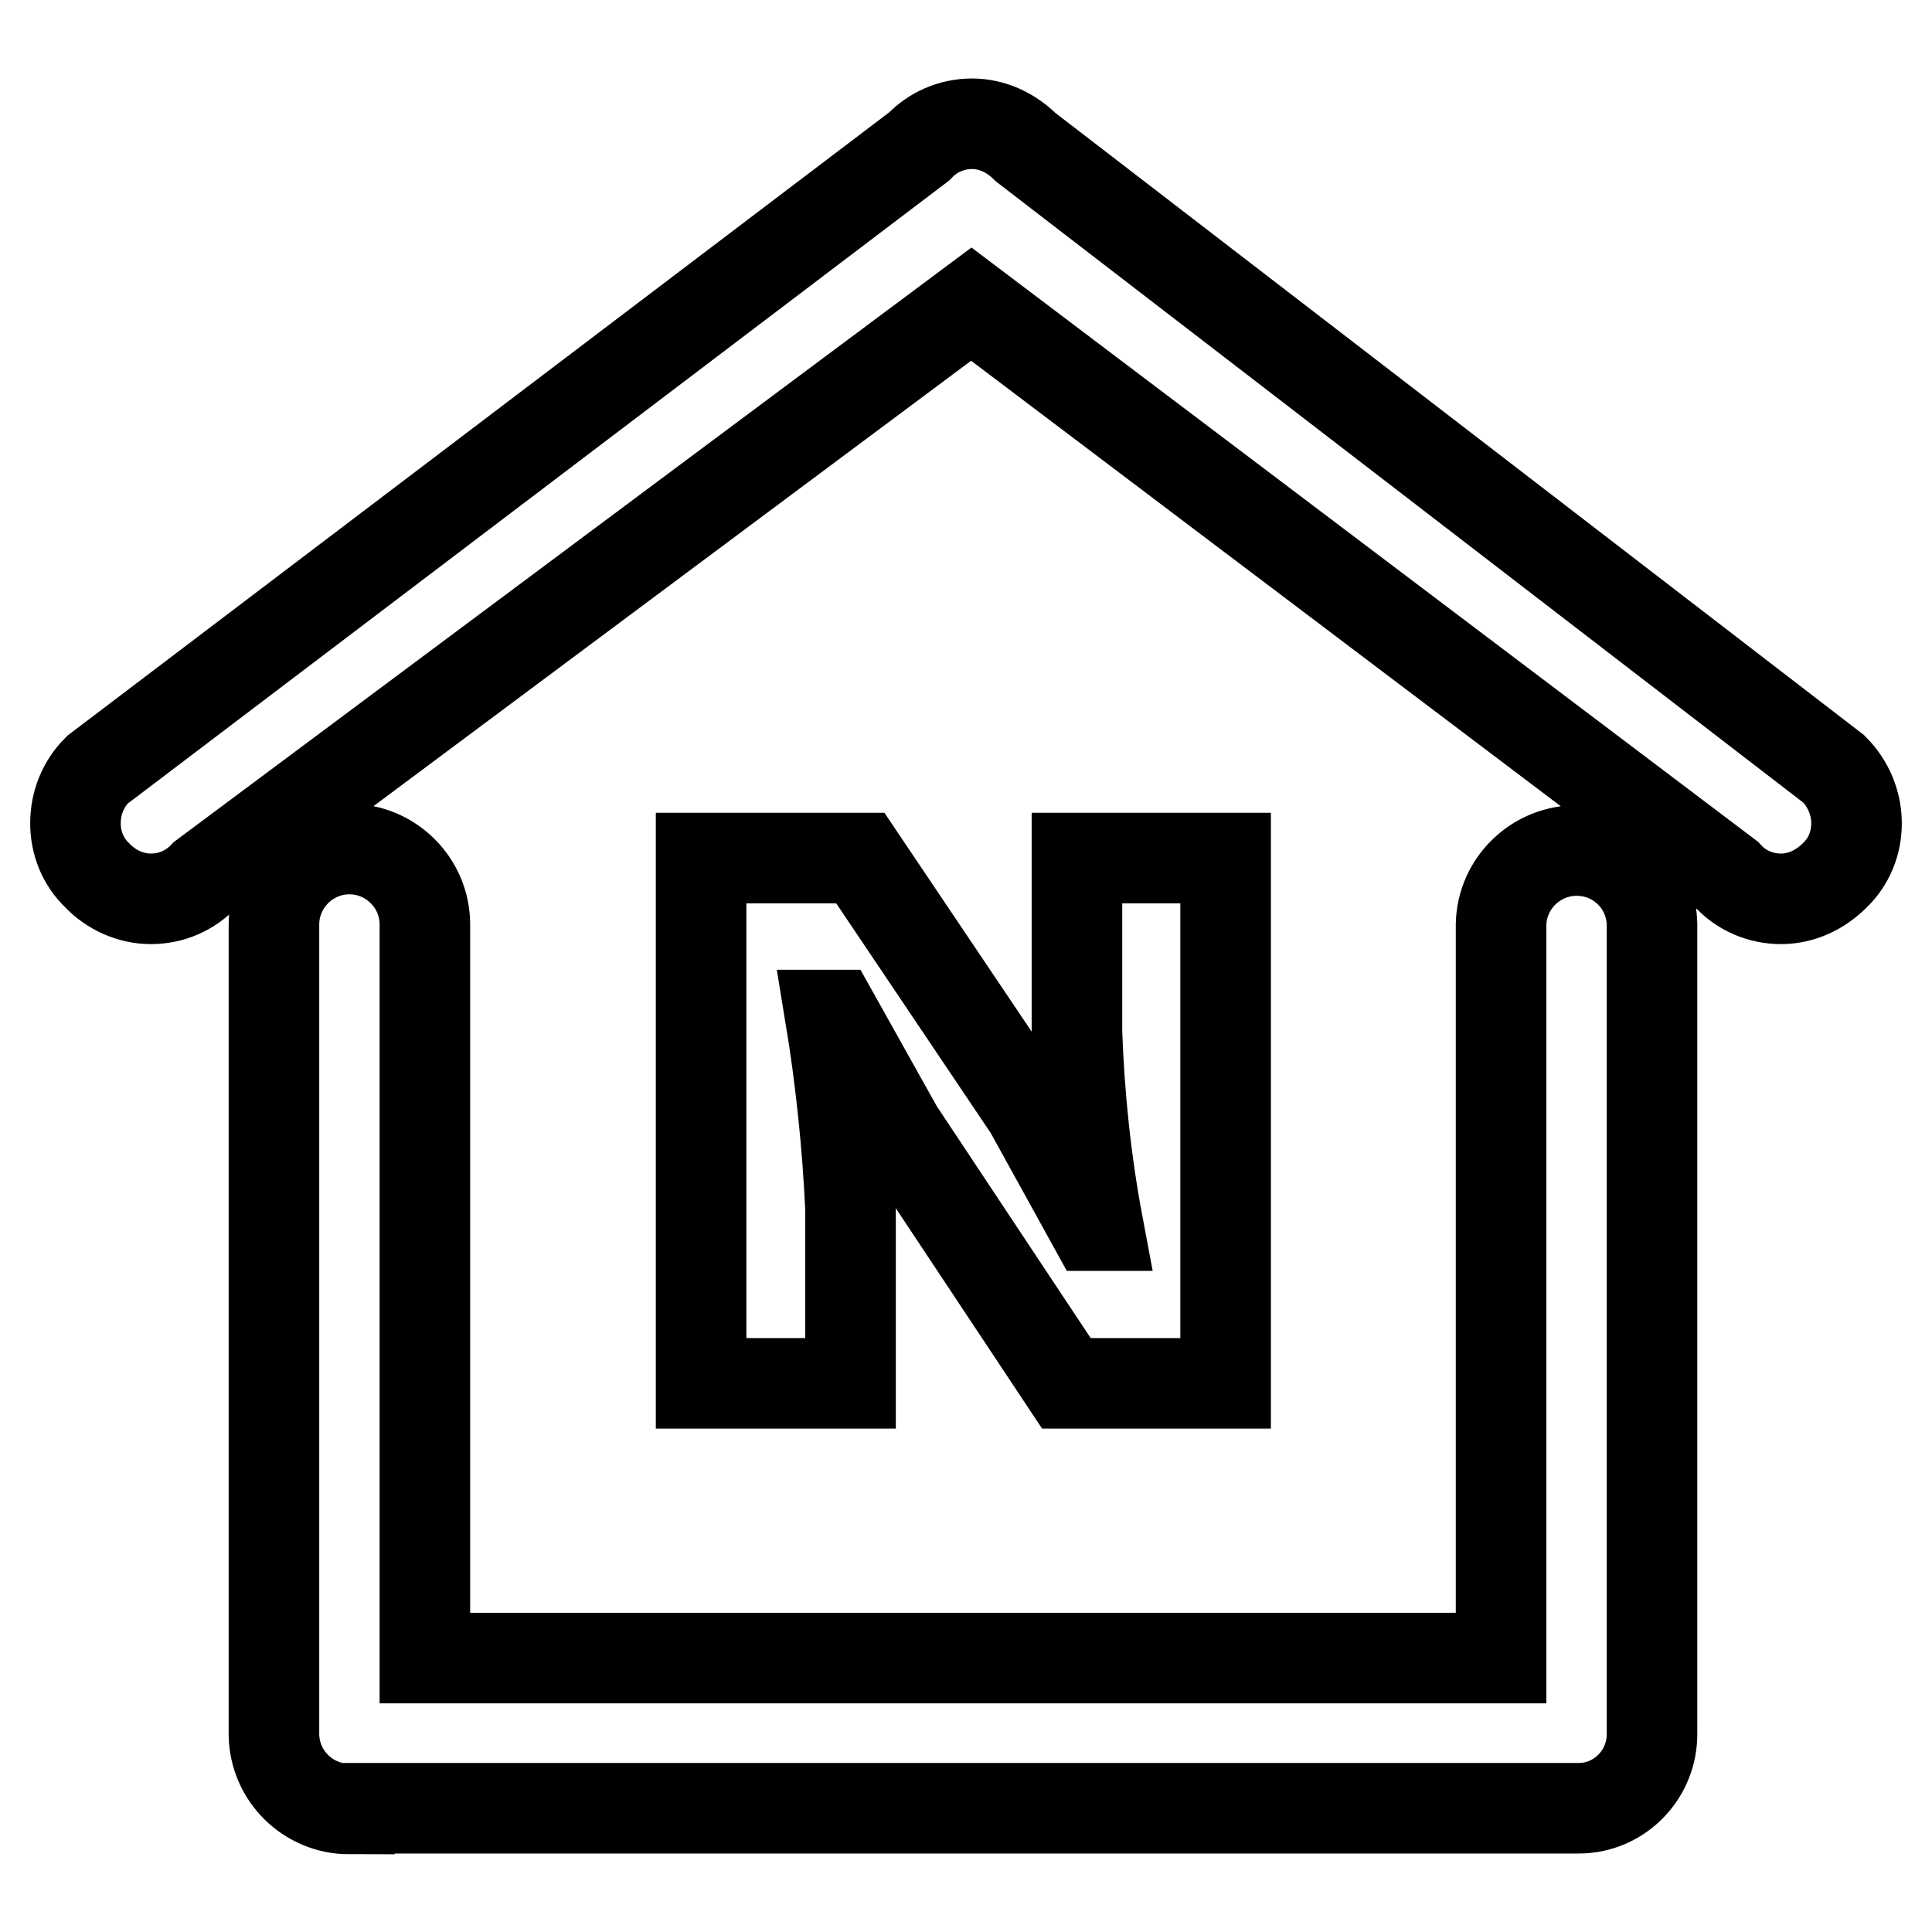
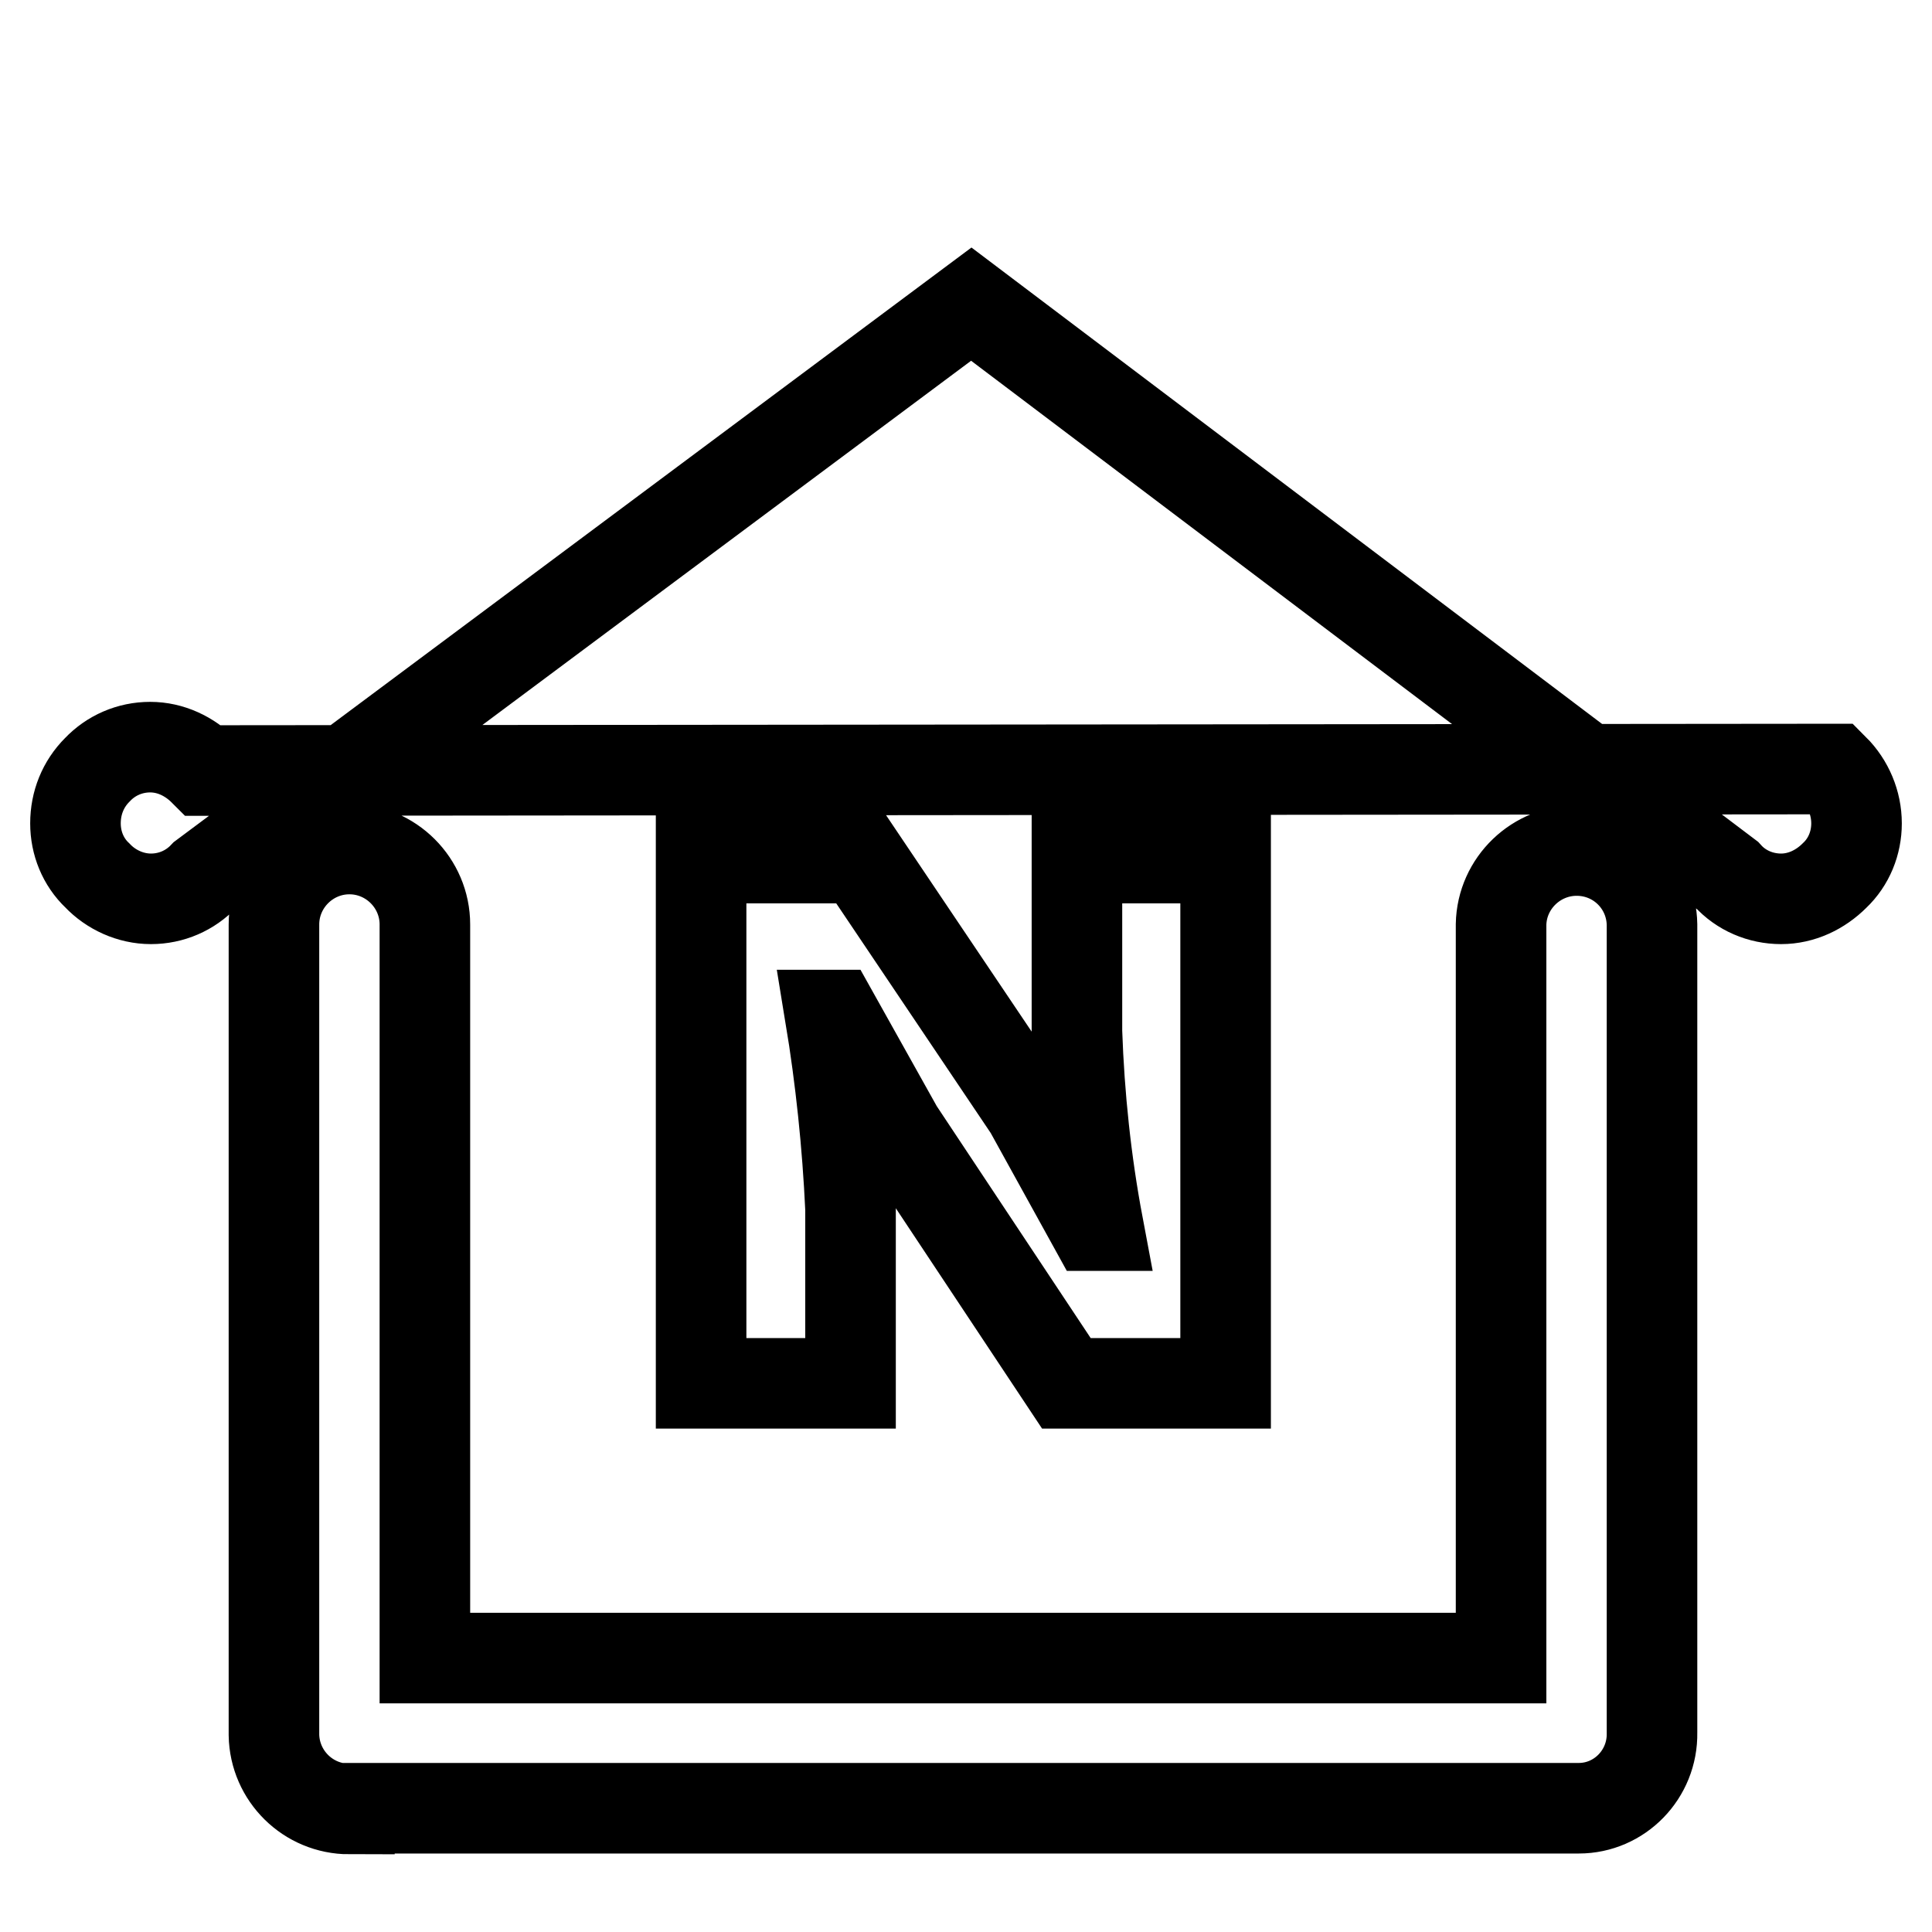
<svg xmlns="http://www.w3.org/2000/svg" version="1.1" x="0px" y="0px" viewBox="0 0 256 256" enable-background="new 0 0 256 256" xml:space="preserve">
  <g>
-     <path stroke-width="12" fill-opacity="0" stroke="#000000" d="M46.3,239.7c-5.5,0-9.9-4.4-10-9.8c0-0.1,0-0.1,0-0.2V122.5c0-5.5,4.5-10,10-10c5.5,0,10,4.5,10,10v97.2 h142.6v-97.2c0.1-5.5,4.7-9.9,10.2-9.8c5.4,0.1,9.7,4.4,9.8,9.8v107.1c0.1,5.5-4.3,10-9.7,10c-0.1,0-0.1,0-0.2,0H46.3z M236,119.1 c-2.7,0-5.3-1.1-7.1-3.1L128.7,40.3L27,116.1c-1.8,1.9-4.3,3-7,3c-2.7,0-5.3-1.2-7.1-3.1c-1.9-1.8-2.9-4.3-2.9-6.9 c0-2.7,1-5.2,2.9-7.1l108.9-82.6c1.8-1.9,4.3-3,7-3c2.7,0,5.2,1.2,7.1,3.1L243,101.9c1.9,1.9,3,4.5,3,7.2c0,2.6-1,5.1-2.9,6.9 C241.2,117.9,238.7,119.1,236,119.1L236,119.1z M92.9,113.7H114l22.4,33.3l8.5,15.4h0.6c-1.6-8.5-2.5-17.1-2.8-25.7v-23h19.7v69.6 h-21.1L119,149.7l-8.5-15.2H110c1.4,8.5,2.3,17.1,2.7,25.7v23.1H92.9V113.7z" />
+     <path stroke-width="12" fill-opacity="0" stroke="#000000" d="M46.3,239.7c-5.5,0-9.9-4.4-10-9.8c0-0.1,0-0.1,0-0.2V122.5c0-5.5,4.5-10,10-10c5.5,0,10,4.5,10,10v97.2 h142.6v-97.2c0.1-5.5,4.7-9.9,10.2-9.8c5.4,0.1,9.7,4.4,9.8,9.8v107.1c0.1,5.5-4.3,10-9.7,10c-0.1,0-0.1,0-0.2,0H46.3z M236,119.1 c-2.7,0-5.3-1.1-7.1-3.1L128.7,40.3L27,116.1c-1.8,1.9-4.3,3-7,3c-2.7,0-5.3-1.2-7.1-3.1c-1.9-1.8-2.9-4.3-2.9-6.9 c0-2.7,1-5.2,2.9-7.1c1.8-1.9,4.3-3,7-3c2.7,0,5.2,1.2,7.1,3.1L243,101.9c1.9,1.9,3,4.5,3,7.2c0,2.6-1,5.1-2.9,6.9 C241.2,117.9,238.7,119.1,236,119.1L236,119.1z M92.9,113.7H114l22.4,33.3l8.5,15.4h0.6c-1.6-8.5-2.5-17.1-2.8-25.7v-23h19.7v69.6 h-21.1L119,149.7l-8.5-15.2H110c1.4,8.5,2.3,17.1,2.7,25.7v23.1H92.9V113.7z" />
  </g>
</svg>